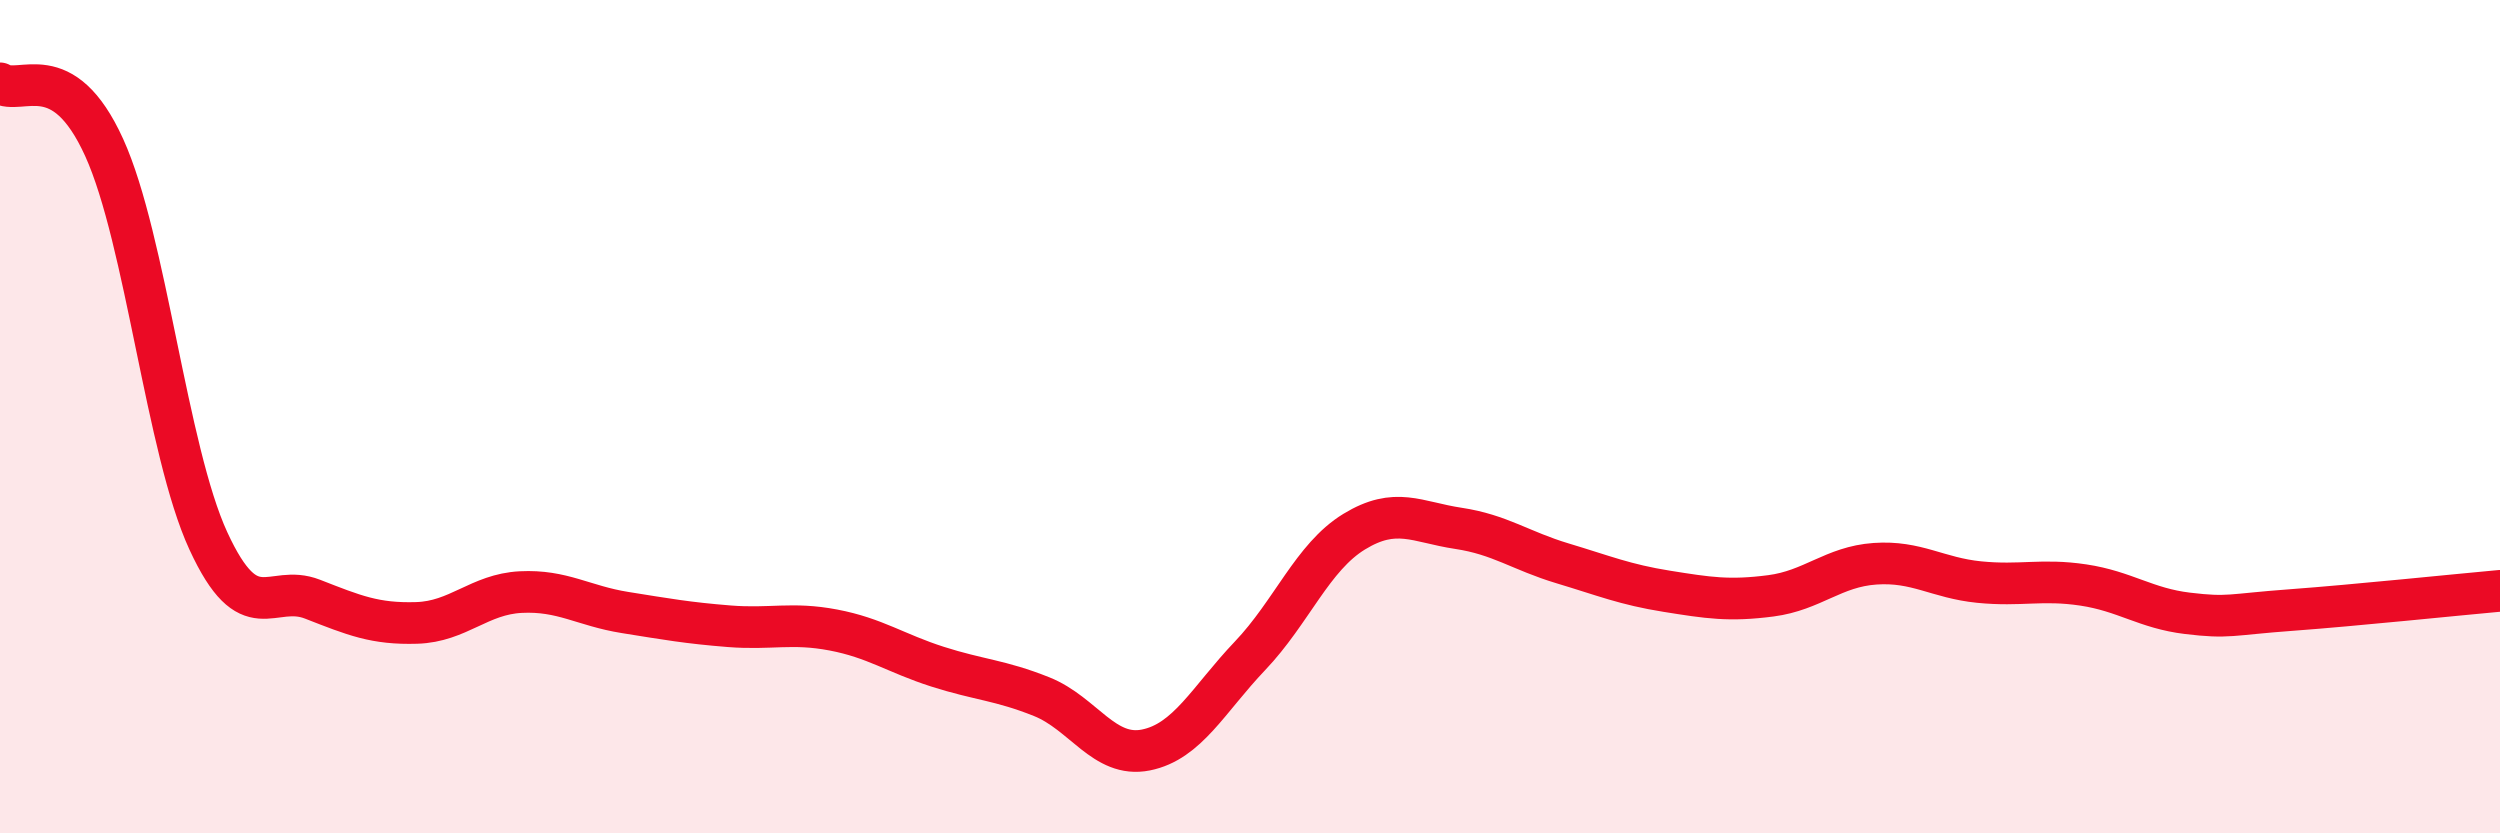
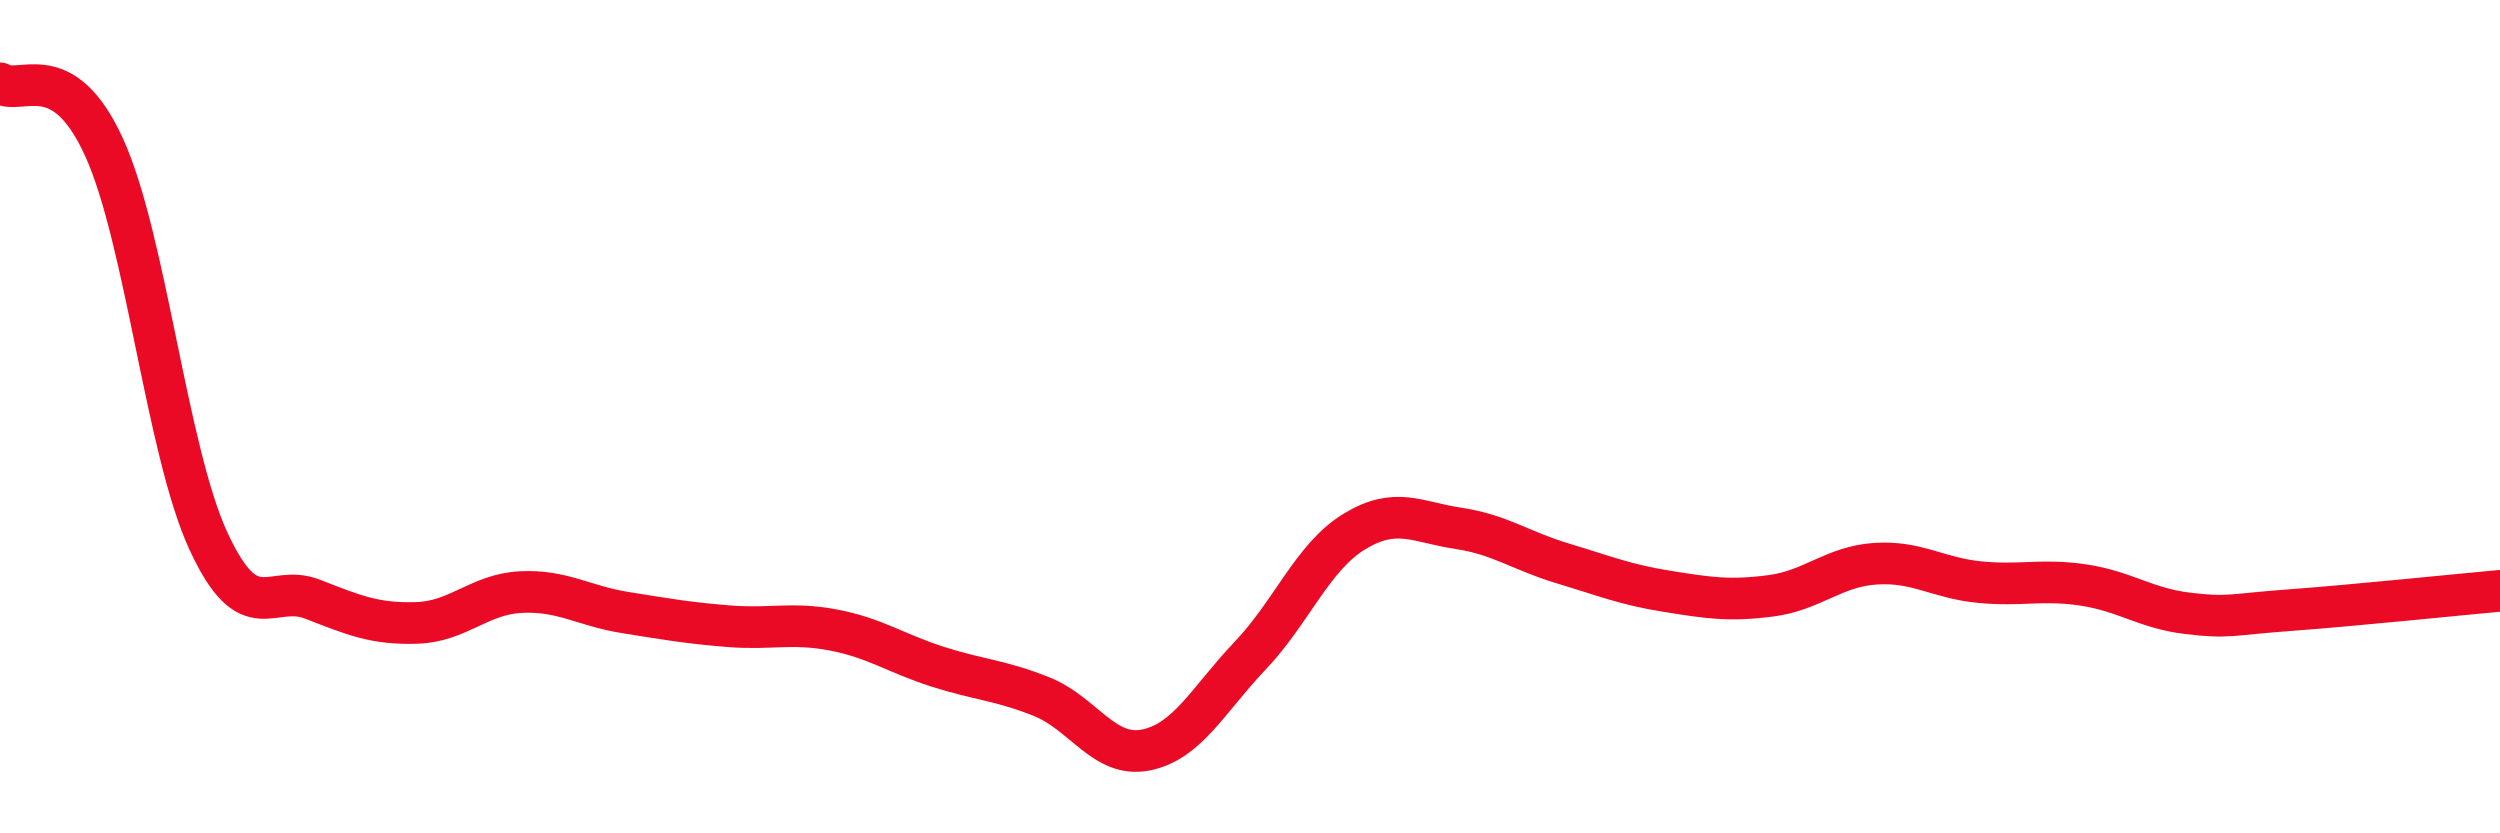
<svg xmlns="http://www.w3.org/2000/svg" width="60" height="20" viewBox="0 0 60 20">
-   <path d="M 0,2 C 0.5,2.31 1.5,1.34 2.5,3.54 C 3.5,5.74 4,10.81 5,12.98 C 6,15.15 6.5,13.99 7.5,14.38 C 8.5,14.77 9,14.98 10,14.95 C 11,14.92 11.5,14.26 12.5,14.21 C 13.5,14.16 14,14.54 15,14.7 C 16,14.86 16.5,14.95 17.5,15.03 C 18.5,15.11 19,14.93 20,15.12 C 21,15.31 21.5,15.68 22.5,16 C 23.5,16.32 24,16.32 25,16.72 C 26,17.12 26.5,18.2 27.5,18 C 28.5,17.8 29,16.79 30,15.74 C 31,14.69 31.5,13.37 32.5,12.76 C 33.5,12.15 34,12.53 35,12.68 C 36,12.83 36.5,13.22 37.5,13.52 C 38.5,13.82 39,14.03 40,14.19 C 41,14.35 41.5,14.43 42.5,14.3 C 43.5,14.17 44,13.6 45,13.53 C 46,13.46 46.5,13.87 47.5,13.97 C 48.5,14.07 49,13.89 50,14.04 C 51,14.19 51.5,14.6 52.5,14.72 C 53.5,14.84 53.5,14.75 55,14.64 C 56.5,14.53 59,14.27 60,14.18L60 20L0 20Z" fill="#EB0A25" opacity="0.1" stroke-linecap="round" stroke-linejoin="round" />
  <path d="M 0,2 C 0.5,2.31 1.5,1.34 2.5,3.54 C 3.5,5.74 4,10.81 5,12.98 C 6,15.15 6.5,13.99 7.5,14.38 C 8.5,14.77 9,14.98 10,14.95 C 11,14.92 11.5,14.26 12.5,14.21 C 13.5,14.16 14,14.54 15,14.7 C 16,14.86 16.5,14.95 17.5,15.03 C 18.5,15.11 19,14.93 20,15.12 C 21,15.31 21.5,15.68 22.5,16 C 23.5,16.32 24,16.32 25,16.72 C 26,17.12 26.5,18.2 27.5,18 C 28.5,17.8 29,16.79 30,15.74 C 31,14.69 31.5,13.37 32.5,12.76 C 33.5,12.15 34,12.53 35,12.68 C 36,12.83 36.5,13.22 37.5,13.52 C 38.5,13.82 39,14.03 40,14.19 C 41,14.35 41.5,14.43 42.5,14.3 C 43.5,14.17 44,13.6 45,13.53 C 46,13.46 46.5,13.87 47.5,13.97 C 48.5,14.07 49,13.89 50,14.04 C 51,14.19 51.5,14.6 52.5,14.72 C 53.5,14.84 53.5,14.75 55,14.64 C 56.5,14.53 59,14.27 60,14.18" stroke="#EB0A25" stroke-width="1" fill="none" stroke-linecap="round" stroke-linejoin="round" />
</svg>